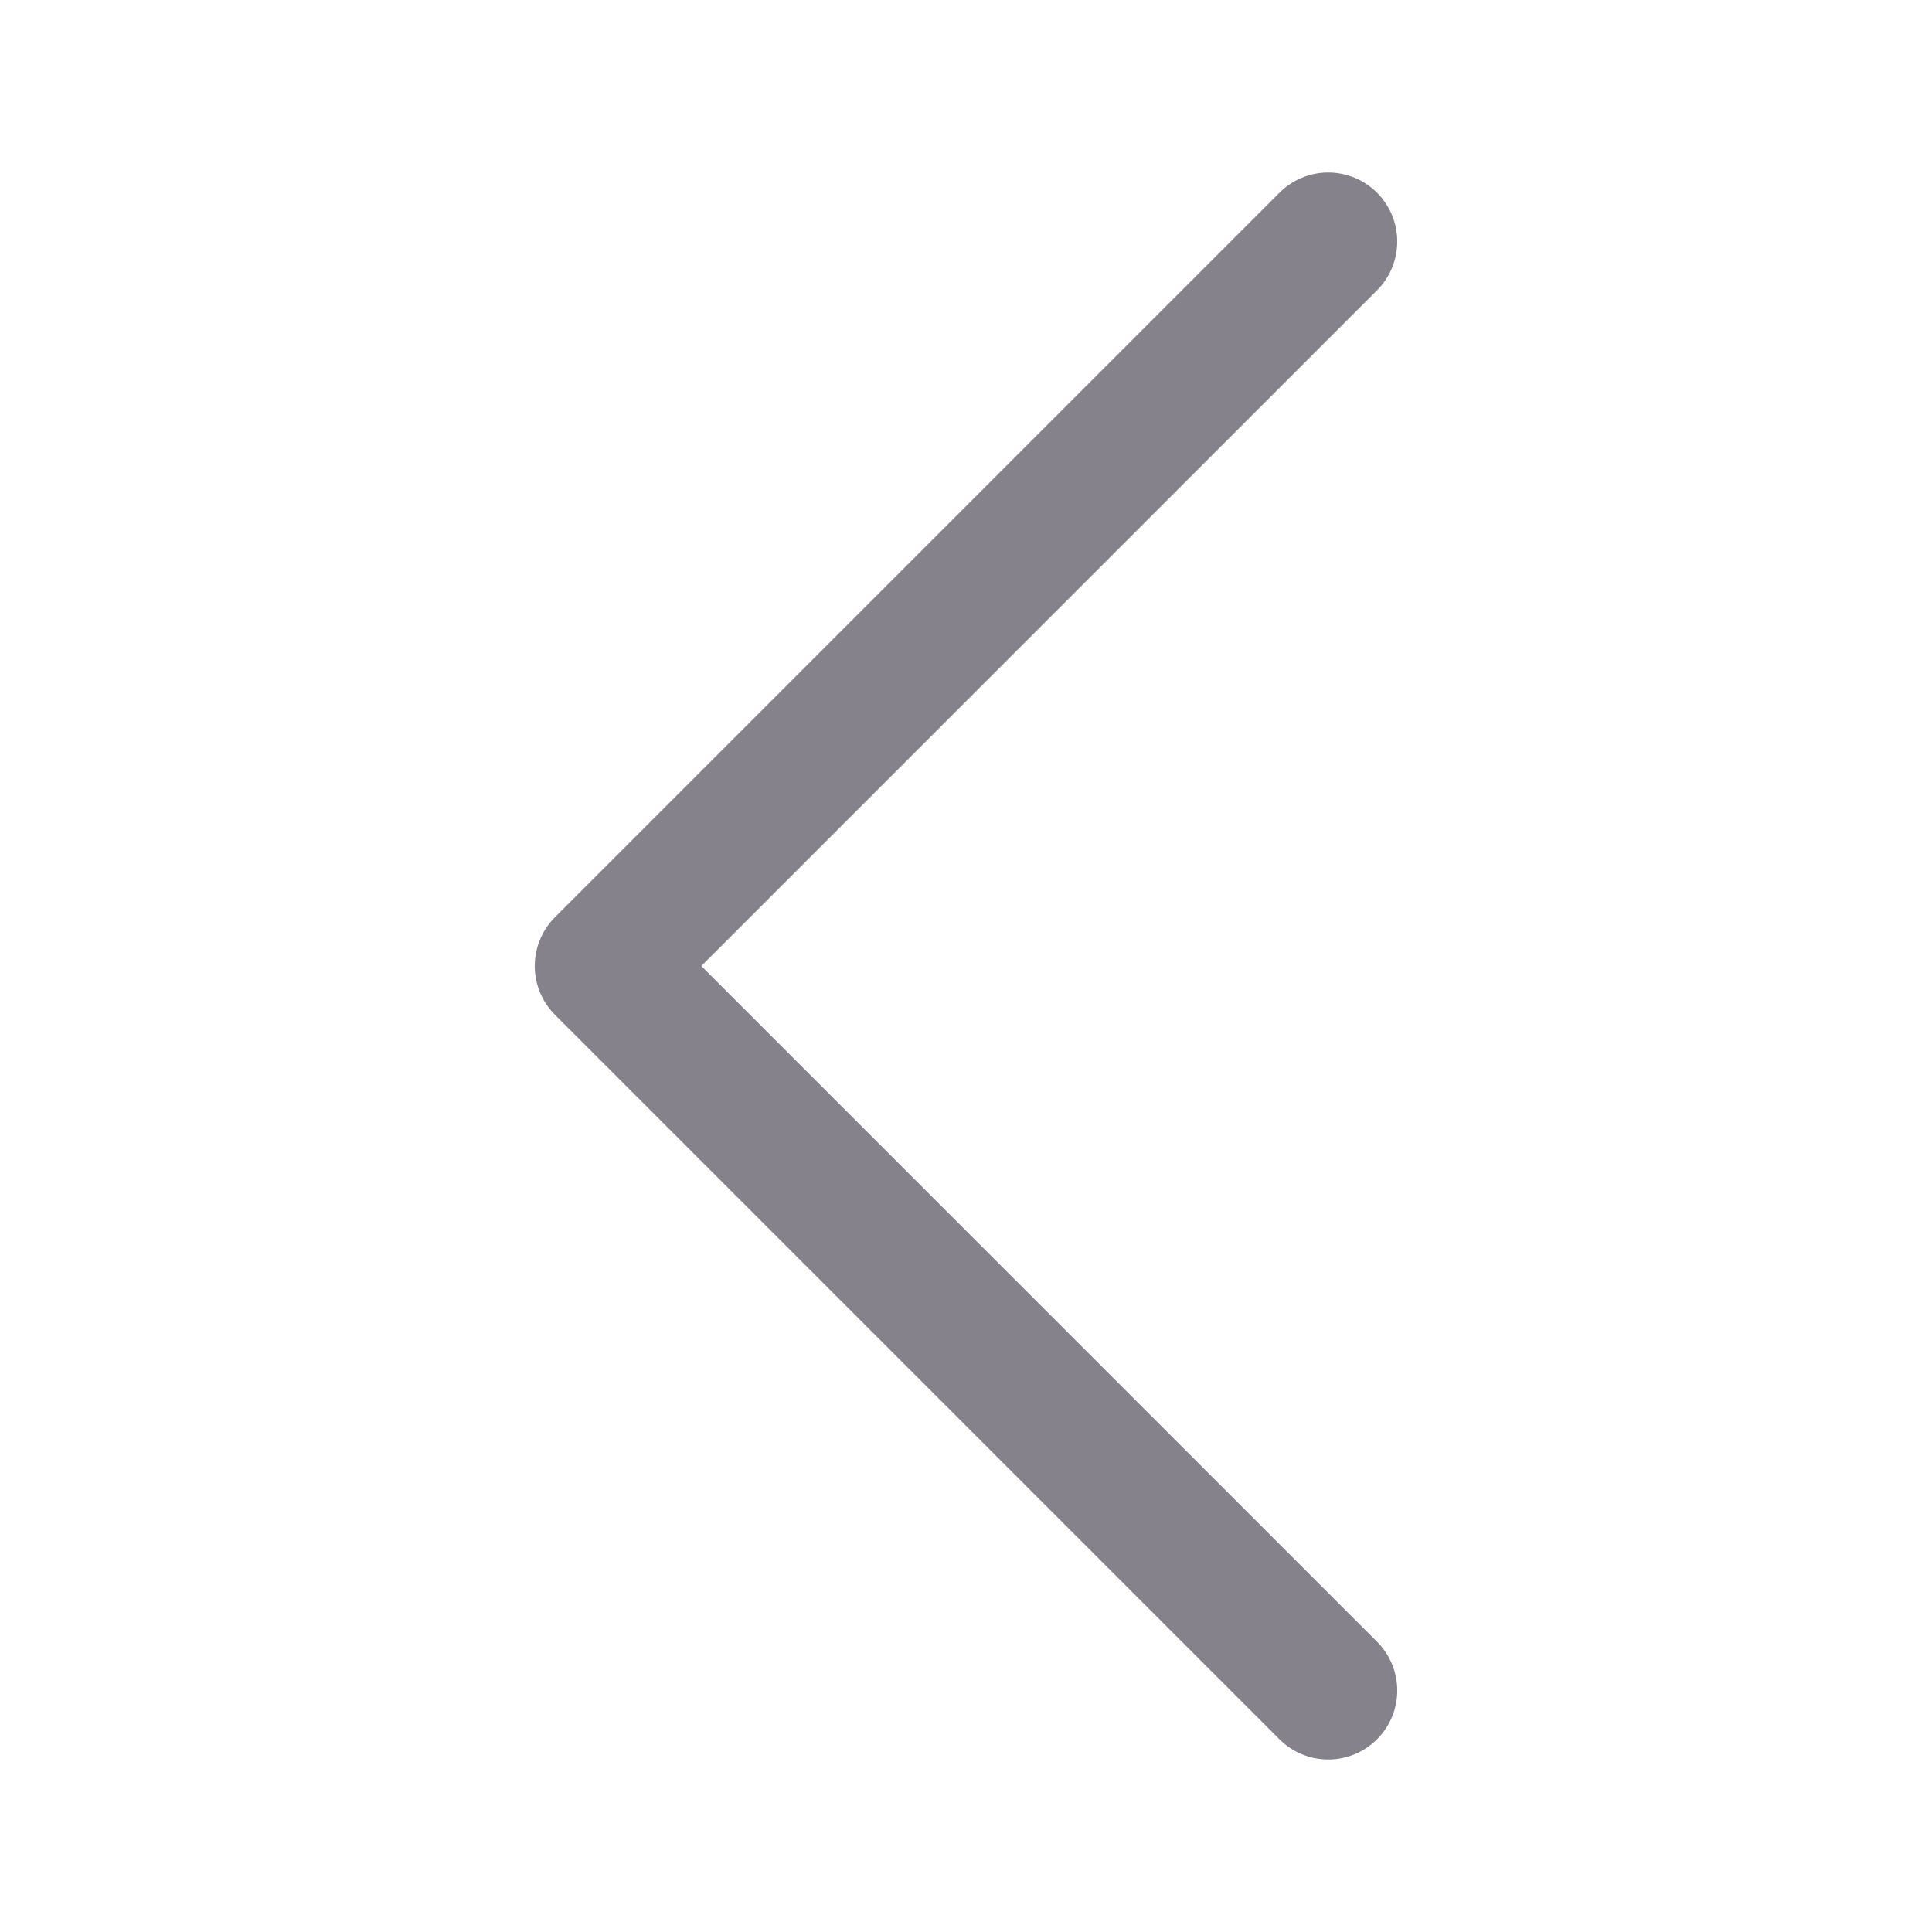
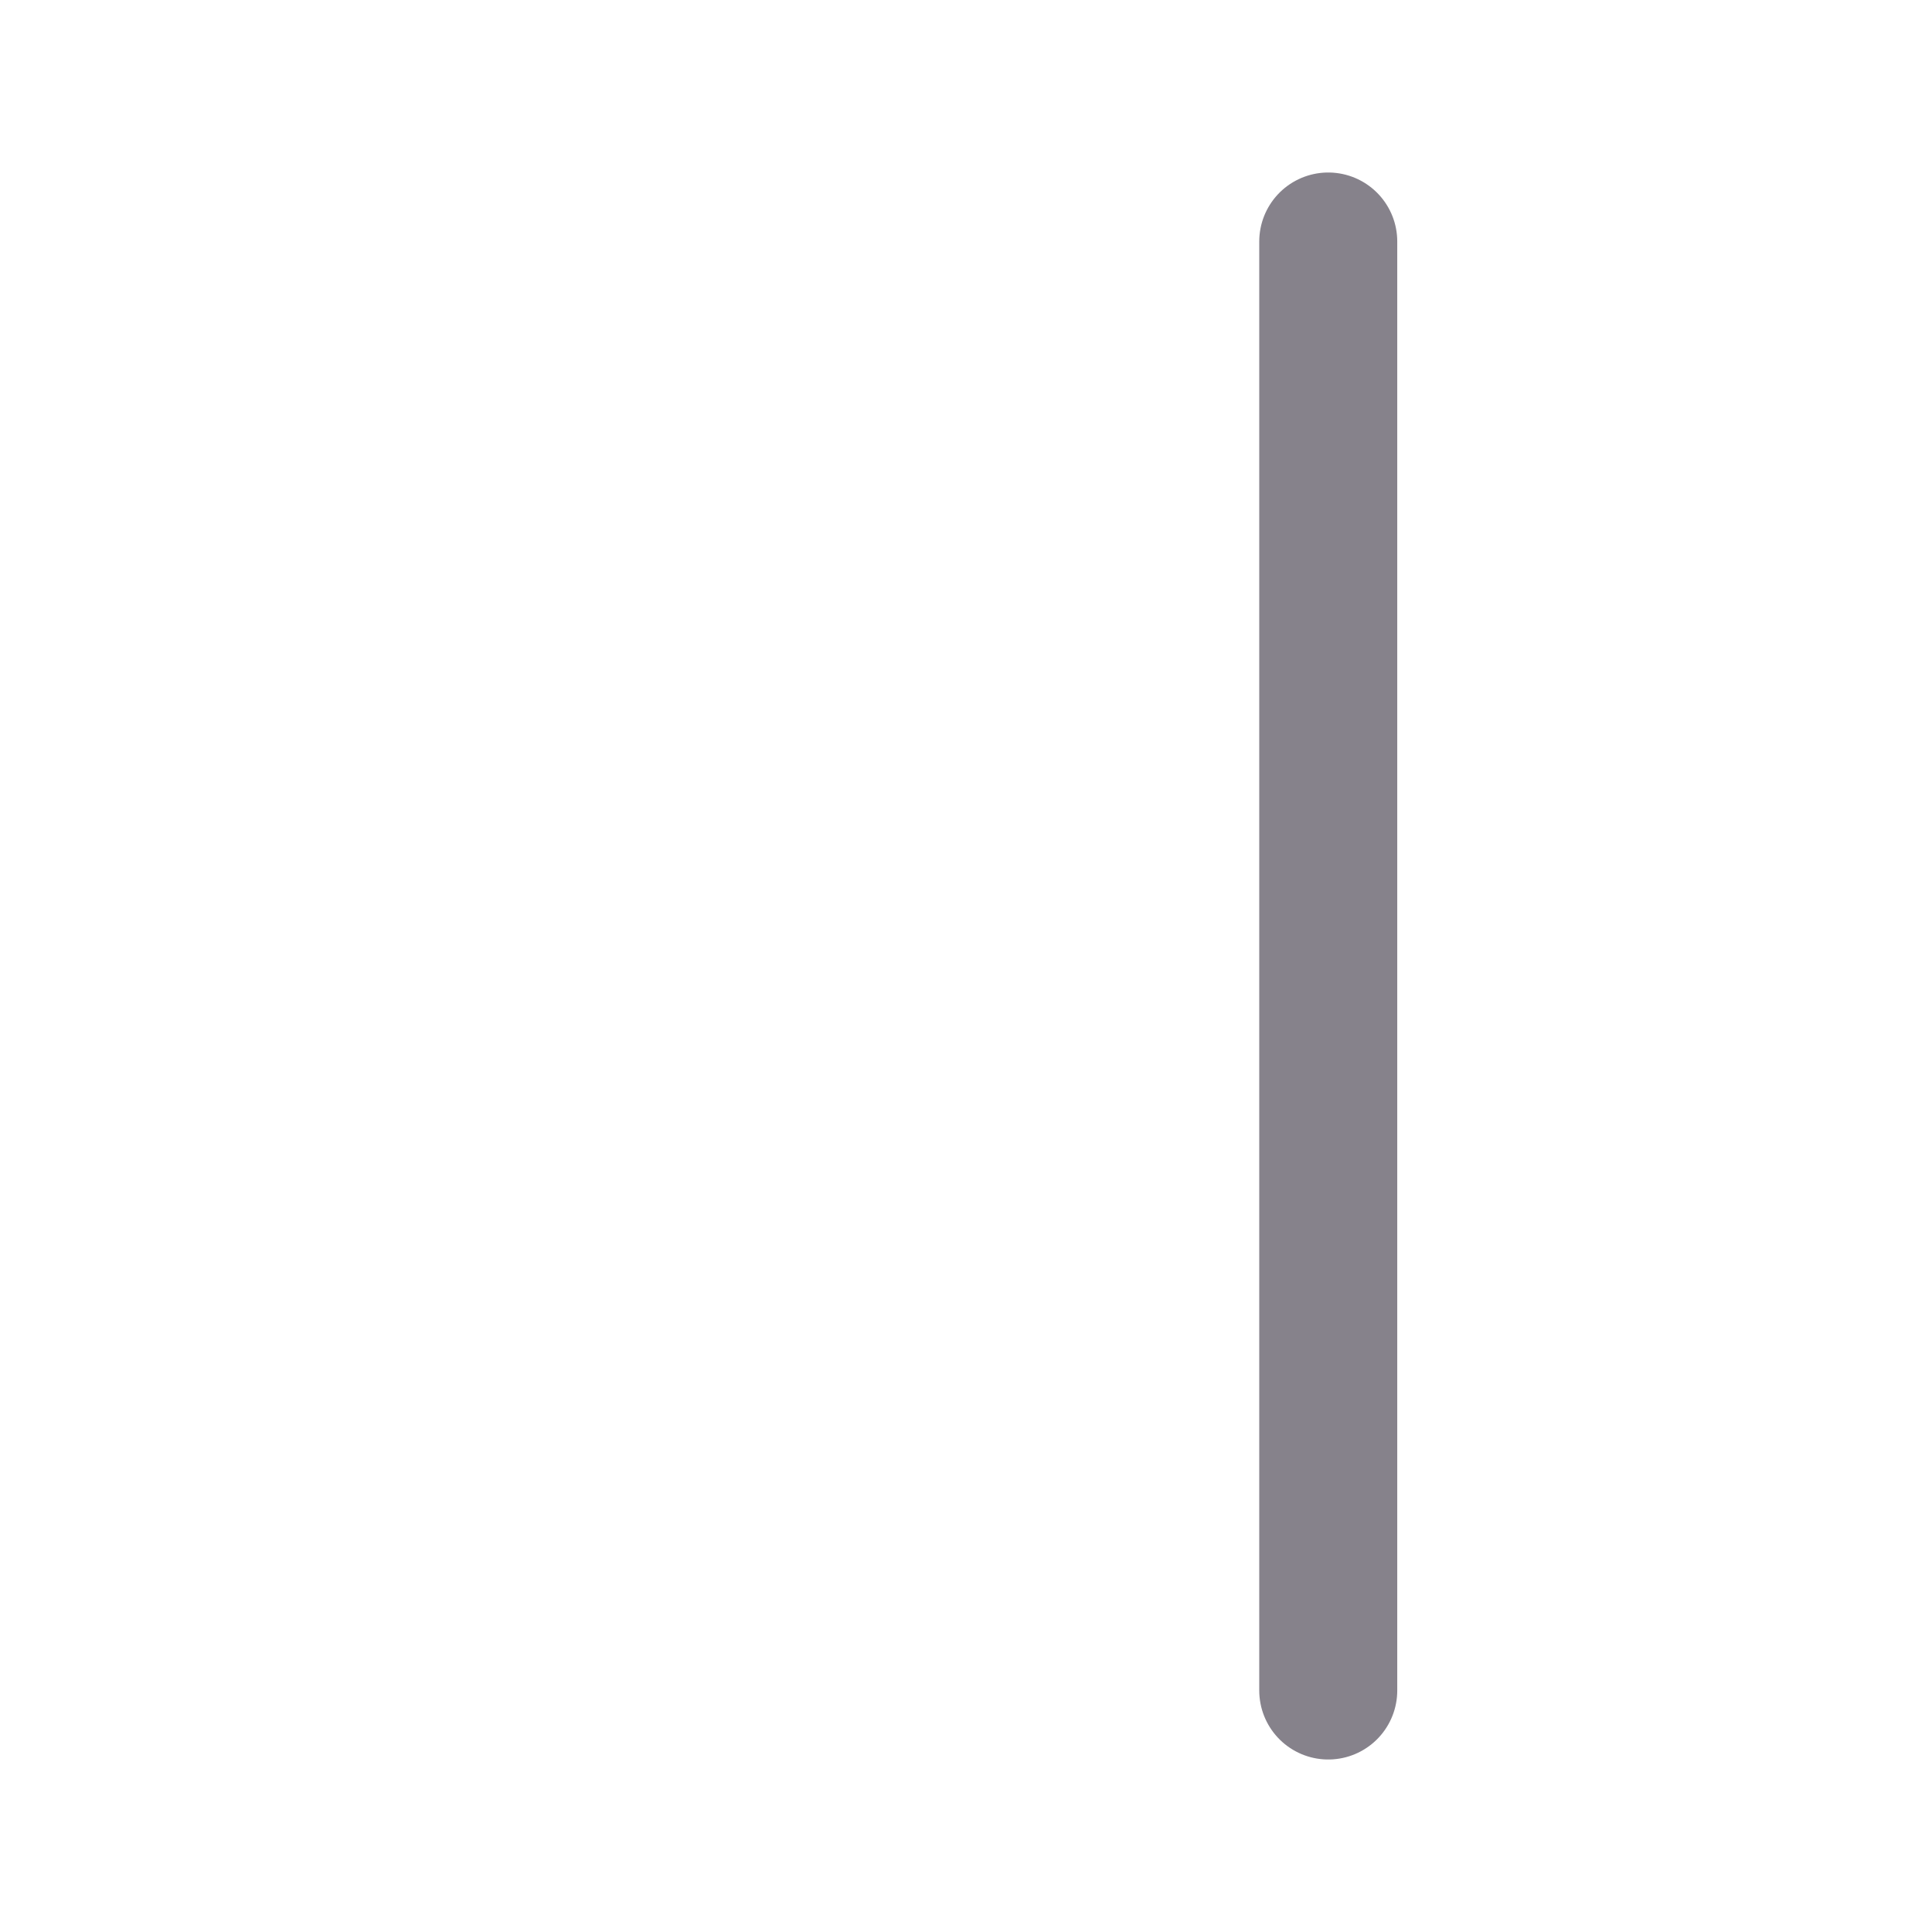
<svg xmlns="http://www.w3.org/2000/svg" width="28" height="28" viewBox="0 0 28 28" fill="none">
  <g id="Line Rounded/Chevron Left">
-     <path id="Chevron Left" d="M19.25 3.5L8.75 14L19.25 24.5" stroke="#86828B" stroke-width="2" stroke-linecap="round" stroke-linejoin="round" />
+     <path id="Chevron Left" d="M19.25 3.5L19.25 24.5" stroke="#86828B" stroke-width="2" stroke-linecap="round" stroke-linejoin="round" />
  </g>
</svg>